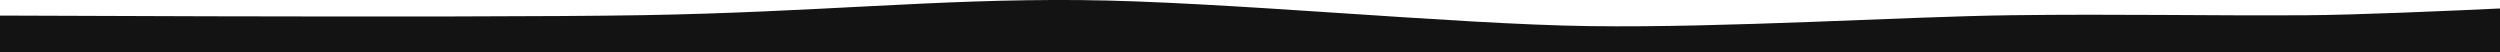
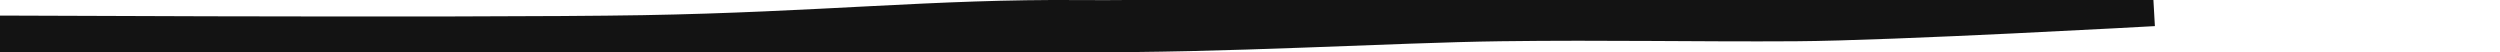
<svg xmlns="http://www.w3.org/2000/svg" id="egXrVYA2tqb1" viewBox="0 0 1920 40" shape-rendering="geometricPrecision" text-rendering="geometricPrecision">
-   <path d="M-63.156,19.134c0,0,427.723,7.503,561.656,6.767s223.001-9.811,331.113-7.629s283.53,22.031,388.91,24.687s239.182-4.432,321.045-4.515s149.969,2.292,224.662,2.707s272.586-8.334,272.586-8.334" transform="matrix(1.009-.012 0.012 1-9.008 11.725)" fill="none" stroke="#131313" stroke-width="40" />
+   <path d="M-63.156,19.134c0,0,427.723,7.503,561.656,6.767s223.001-9.811,331.113-7.629s239.182-4.432,321.045-4.515s149.969,2.292,224.662,2.707s272.586-8.334,272.586-8.334" transform="matrix(1.009-.012 0.012 1-9.008 11.725)" fill="none" stroke="#131313" stroke-width="40" />
</svg>